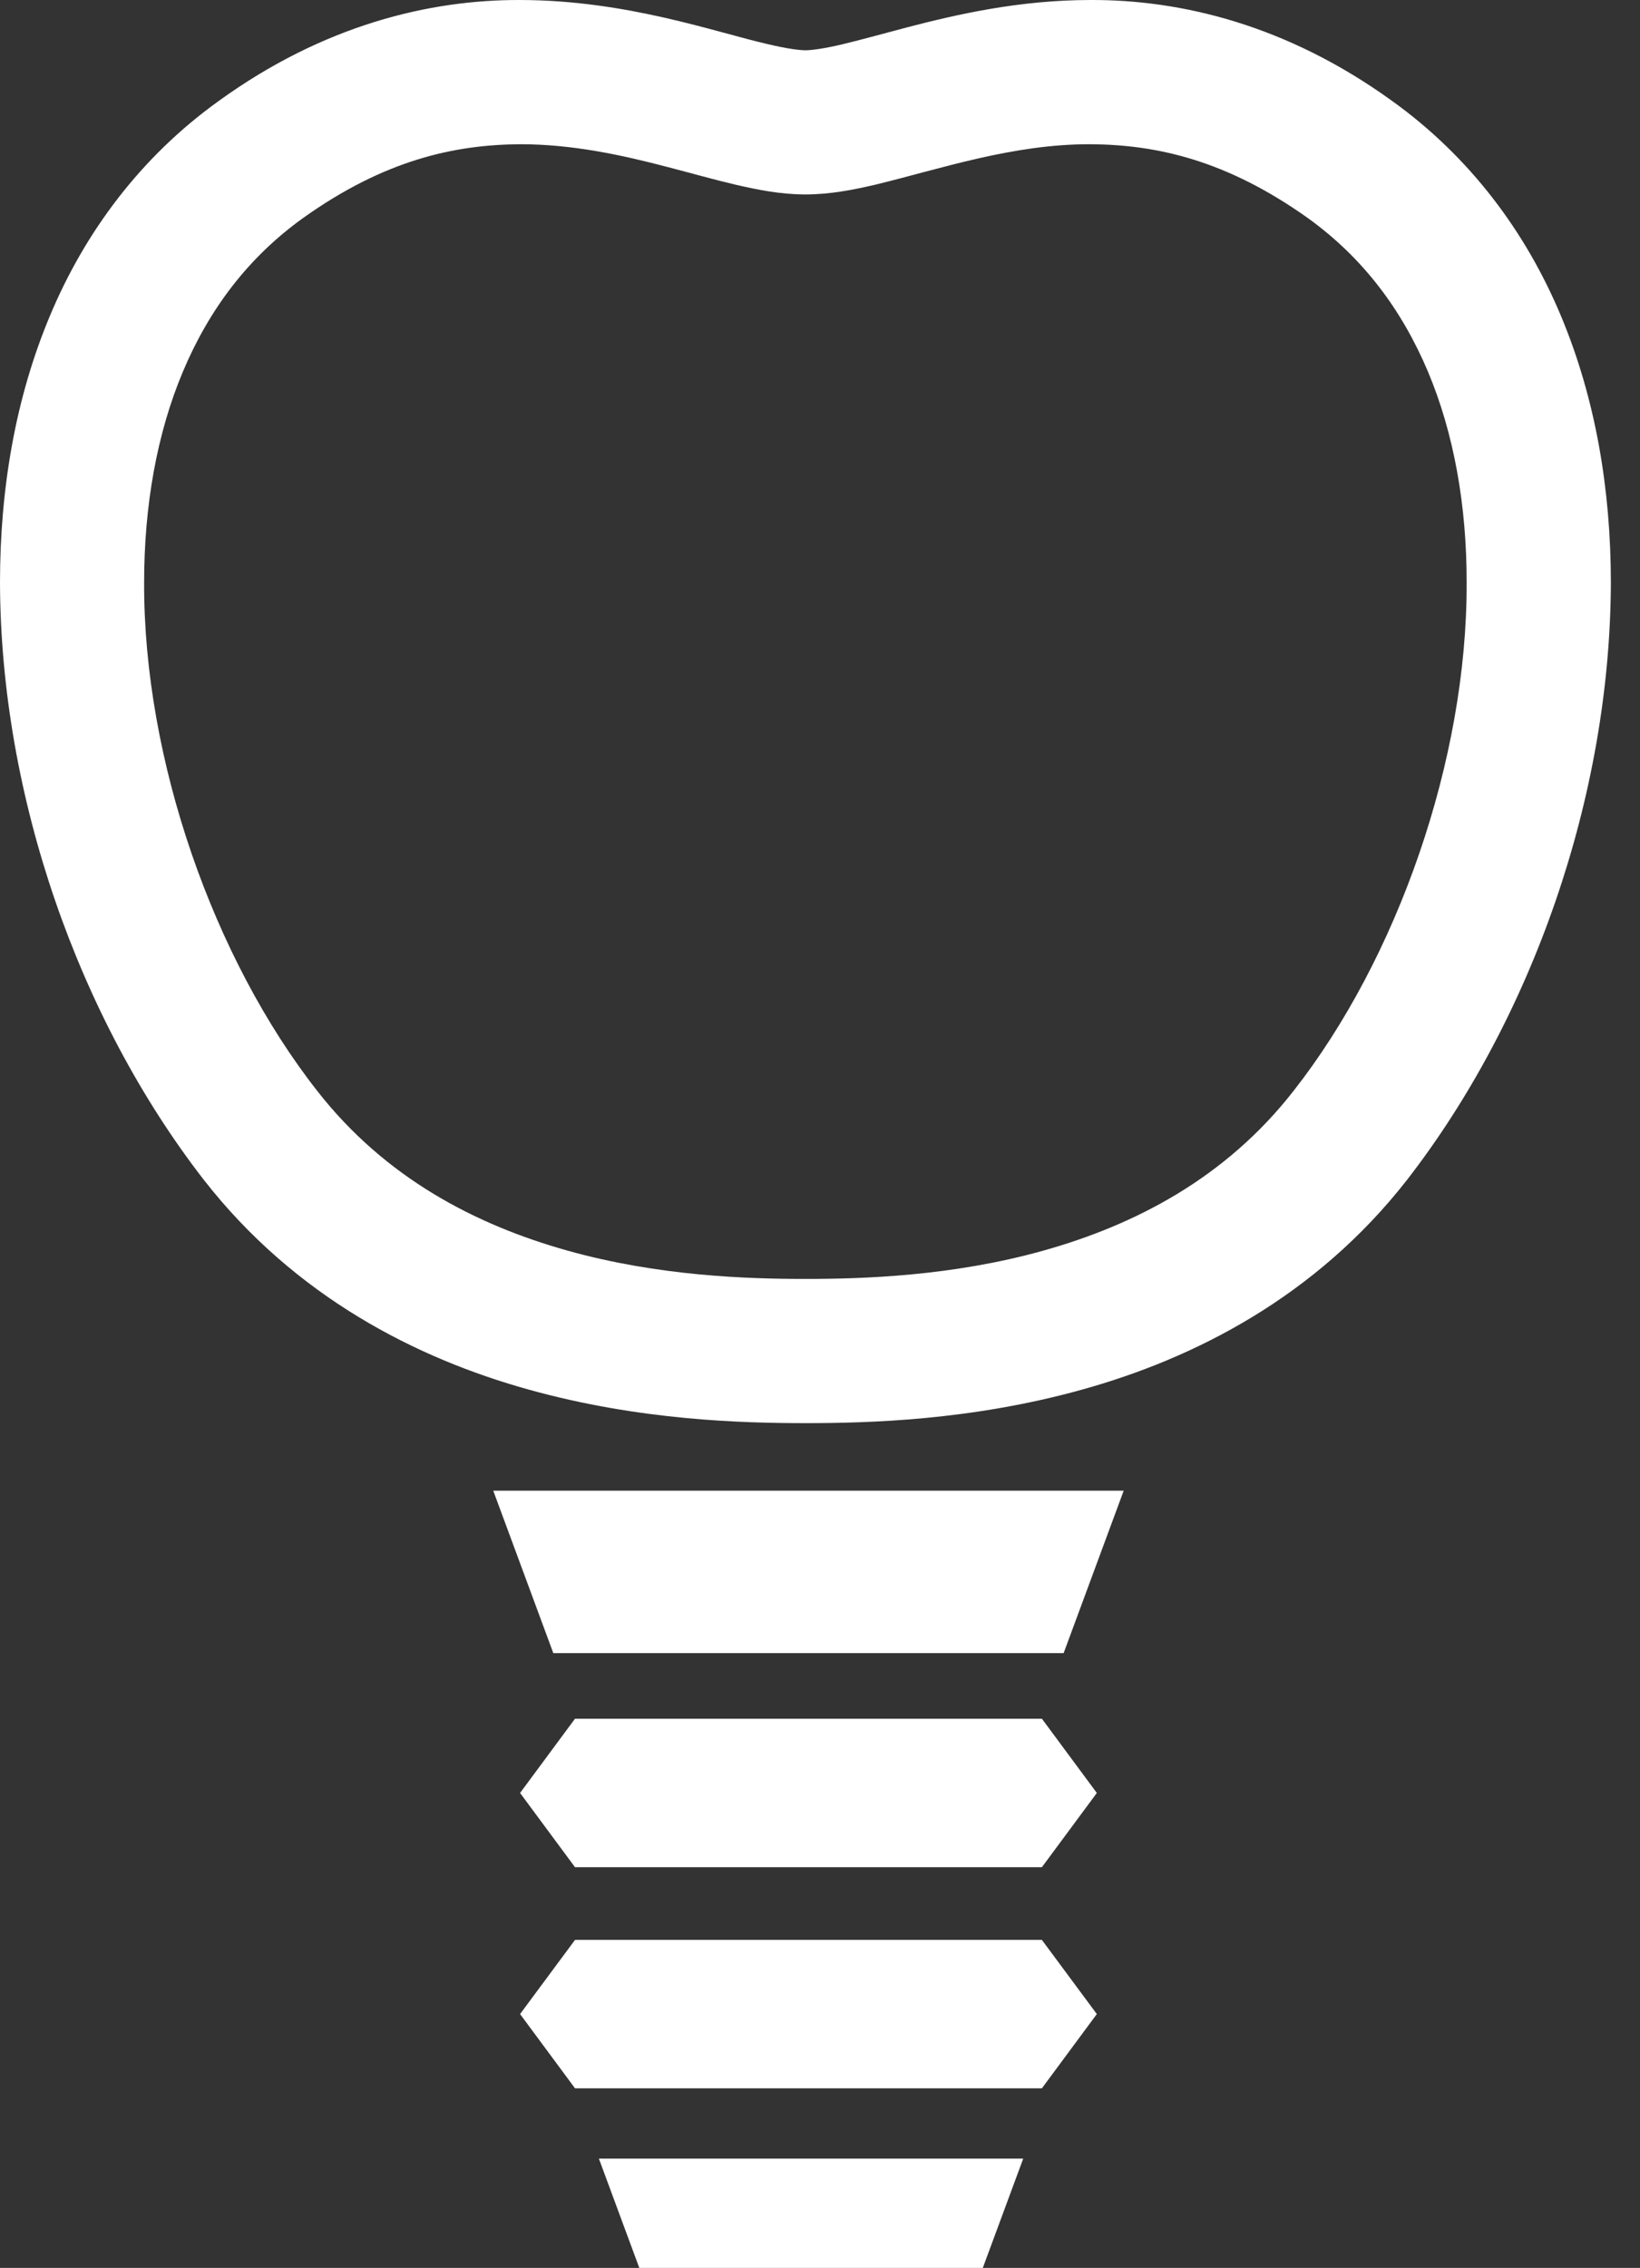
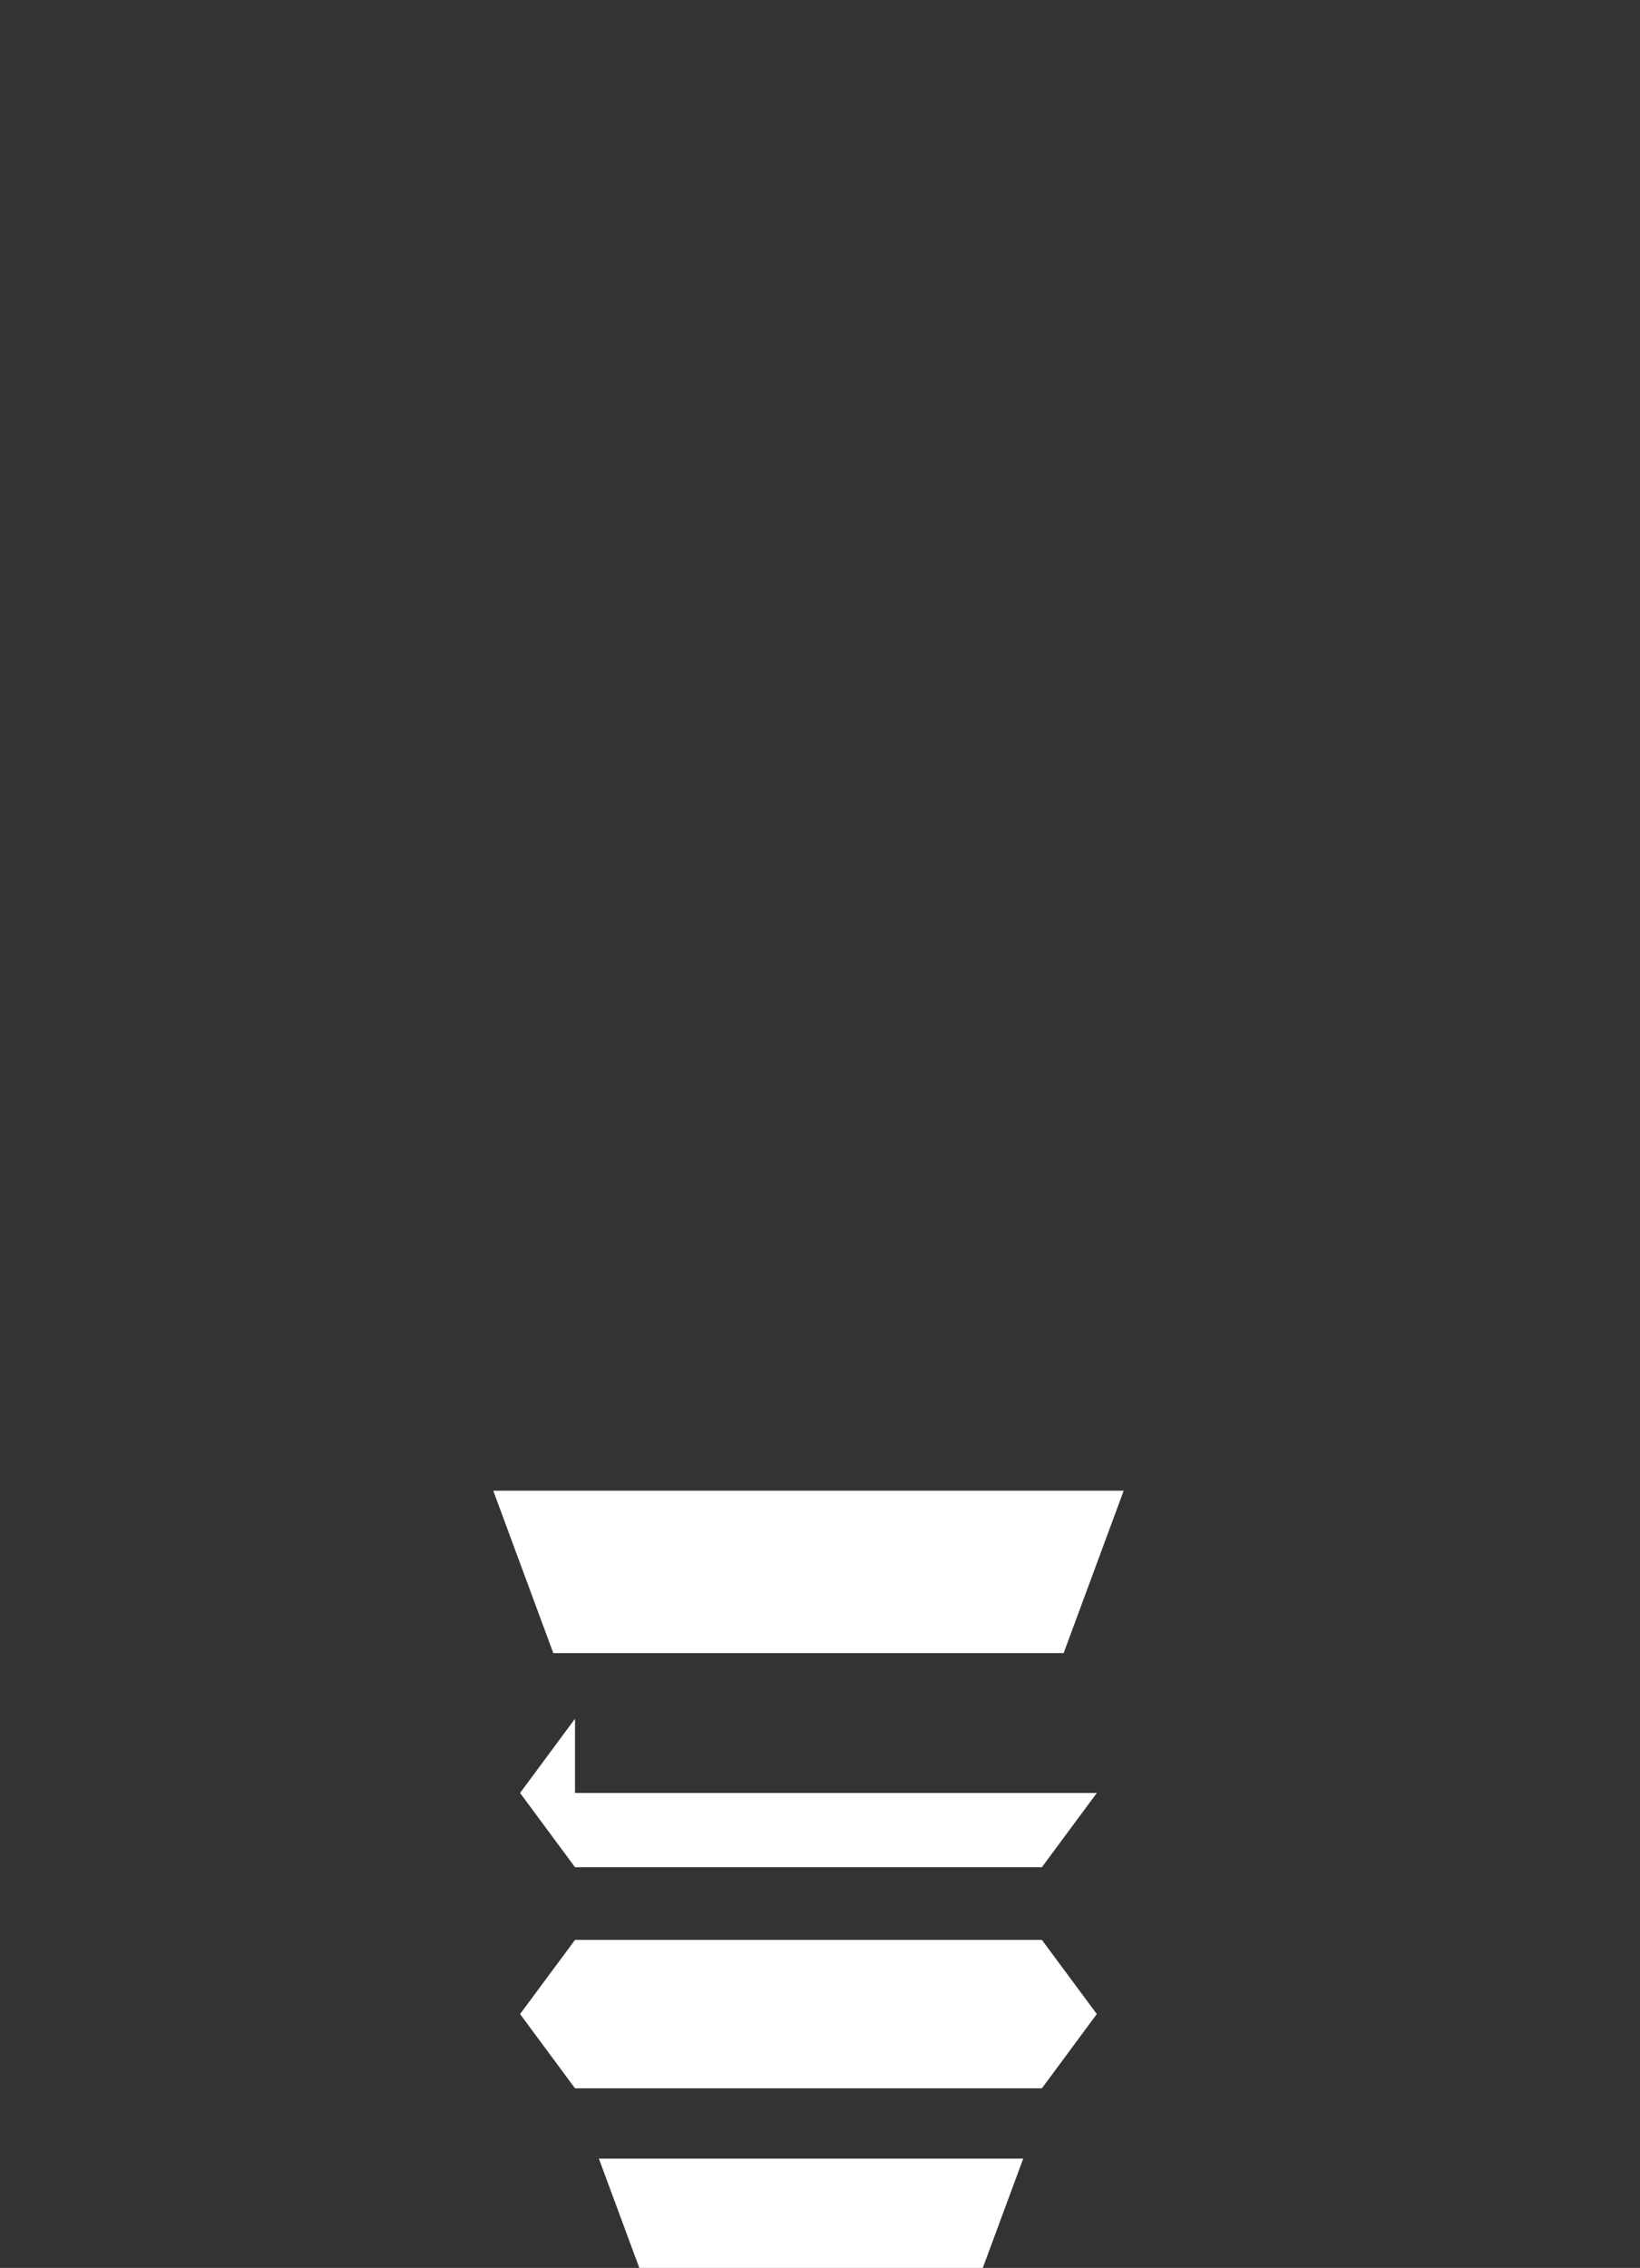
<svg xmlns="http://www.w3.org/2000/svg" width="34" height="47" viewBox="0 0 34 47" fill="none">
  <rect x="0" y="0" width="34" height="47" fill="#333333" stroke="none" />
-   <path d="M32.357 6.537C31.634 4.812 30.479 3.252 28.858 2.09C26.686 0.521 24.493 -0.008 22.607 0C21.126 0.001 19.834 0.299 18.797 0.569C18.281 0.705 17.826 0.832 17.459 0.919C17.095 1.006 16.816 1.043 16.698 1.042C16.58 1.043 16.301 1.006 15.935 0.919C14.822 0.666 13.002 0.005 10.789 9.52121e-05C8.903 -0.008 6.709 0.52 4.538 2.09C2.916 3.252 1.761 4.812 1.038 6.538C0.312 8.265 0 10.156 0 12.073C0.012 16.503 1.632 21.103 4.22 24.444C6.123 26.886 8.653 28.156 10.958 28.797C13.268 29.441 15.406 29.492 16.698 29.493C17.99 29.492 20.127 29.441 22.437 28.797C24.743 28.156 27.273 26.886 29.176 24.444C31.764 21.104 33.383 16.503 33.396 12.073C33.395 10.157 33.083 8.265 32.357 6.537ZM26.817 22.608C25.405 24.418 23.527 25.386 21.633 25.917C19.744 26.447 17.889 26.505 16.698 26.504C15.506 26.505 13.652 26.447 11.763 25.917C9.869 25.386 7.991 24.418 6.577 22.608C4.431 19.873 2.976 15.75 2.988 12.073C2.988 10.481 3.252 8.981 3.794 7.697C4.336 6.411 5.14 5.34 6.282 4.519C7.971 3.315 9.419 2.998 10.789 2.989C11.861 2.989 12.883 3.21 13.843 3.462C14.325 3.587 14.788 3.719 15.251 3.828C15.716 3.935 16.176 4.028 16.698 4.03C17.22 4.028 17.68 3.935 18.145 3.828C19.517 3.495 20.992 2.985 22.607 2.989C23.976 2.998 25.424 3.317 27.114 4.519C28.255 5.341 29.058 6.411 29.602 7.697C30.143 8.98 30.408 10.481 30.406 12.073C30.419 15.75 28.964 19.873 26.817 22.608Z" fill="white" />
  <path d="M11.471 30.893H10.226L11.471 34.259H22.051L23.296 30.893H22.051H11.471Z" fill="white" />
  <path d="M13.254 47H20.375L21.213 44.735H12.416L13.254 47Z" fill="white" />
-   <path d="M11.921 35.618L10.782 37.157L11.921 38.696H21.6L22.739 37.157L21.6 35.618H11.921Z" fill="white" />
+   <path d="M11.921 35.618L10.782 37.157L11.921 38.696H21.6L22.739 37.157H11.921Z" fill="white" />
  <path d="M11.921 40.202L10.782 41.739L11.921 43.278H21.6L22.739 41.739L21.6 40.202H11.921Z" fill="white" />
</svg>